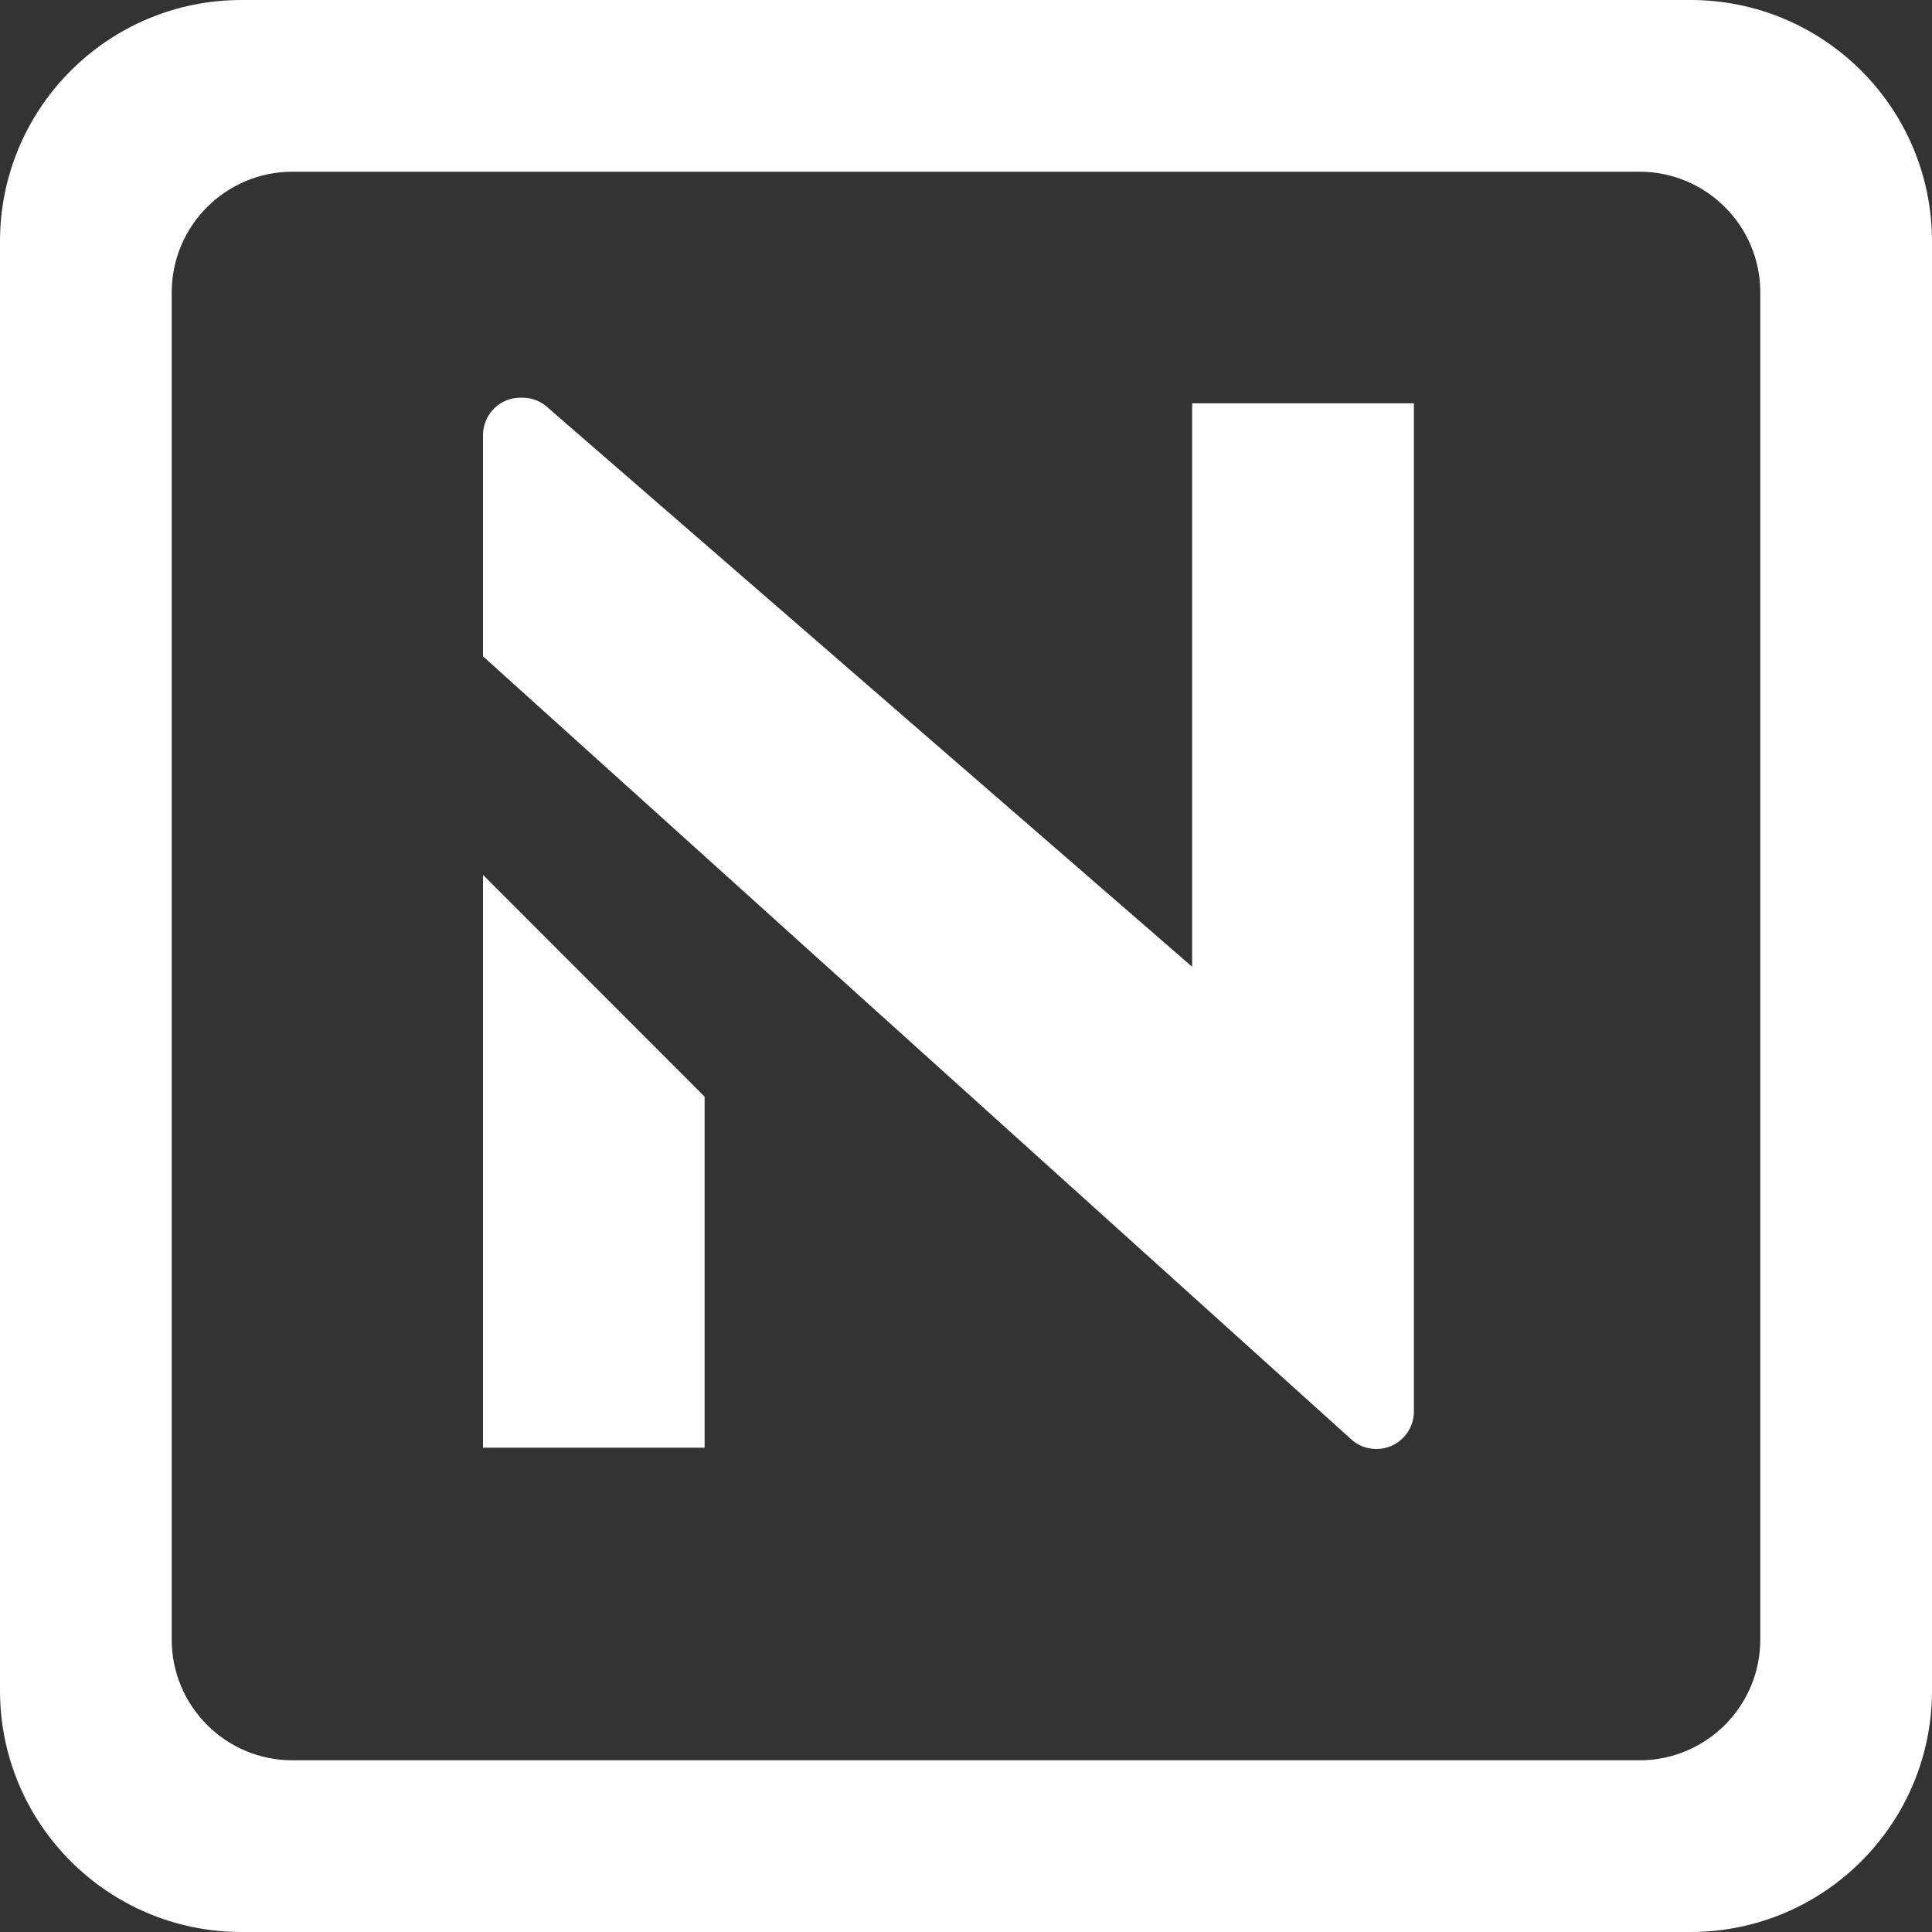
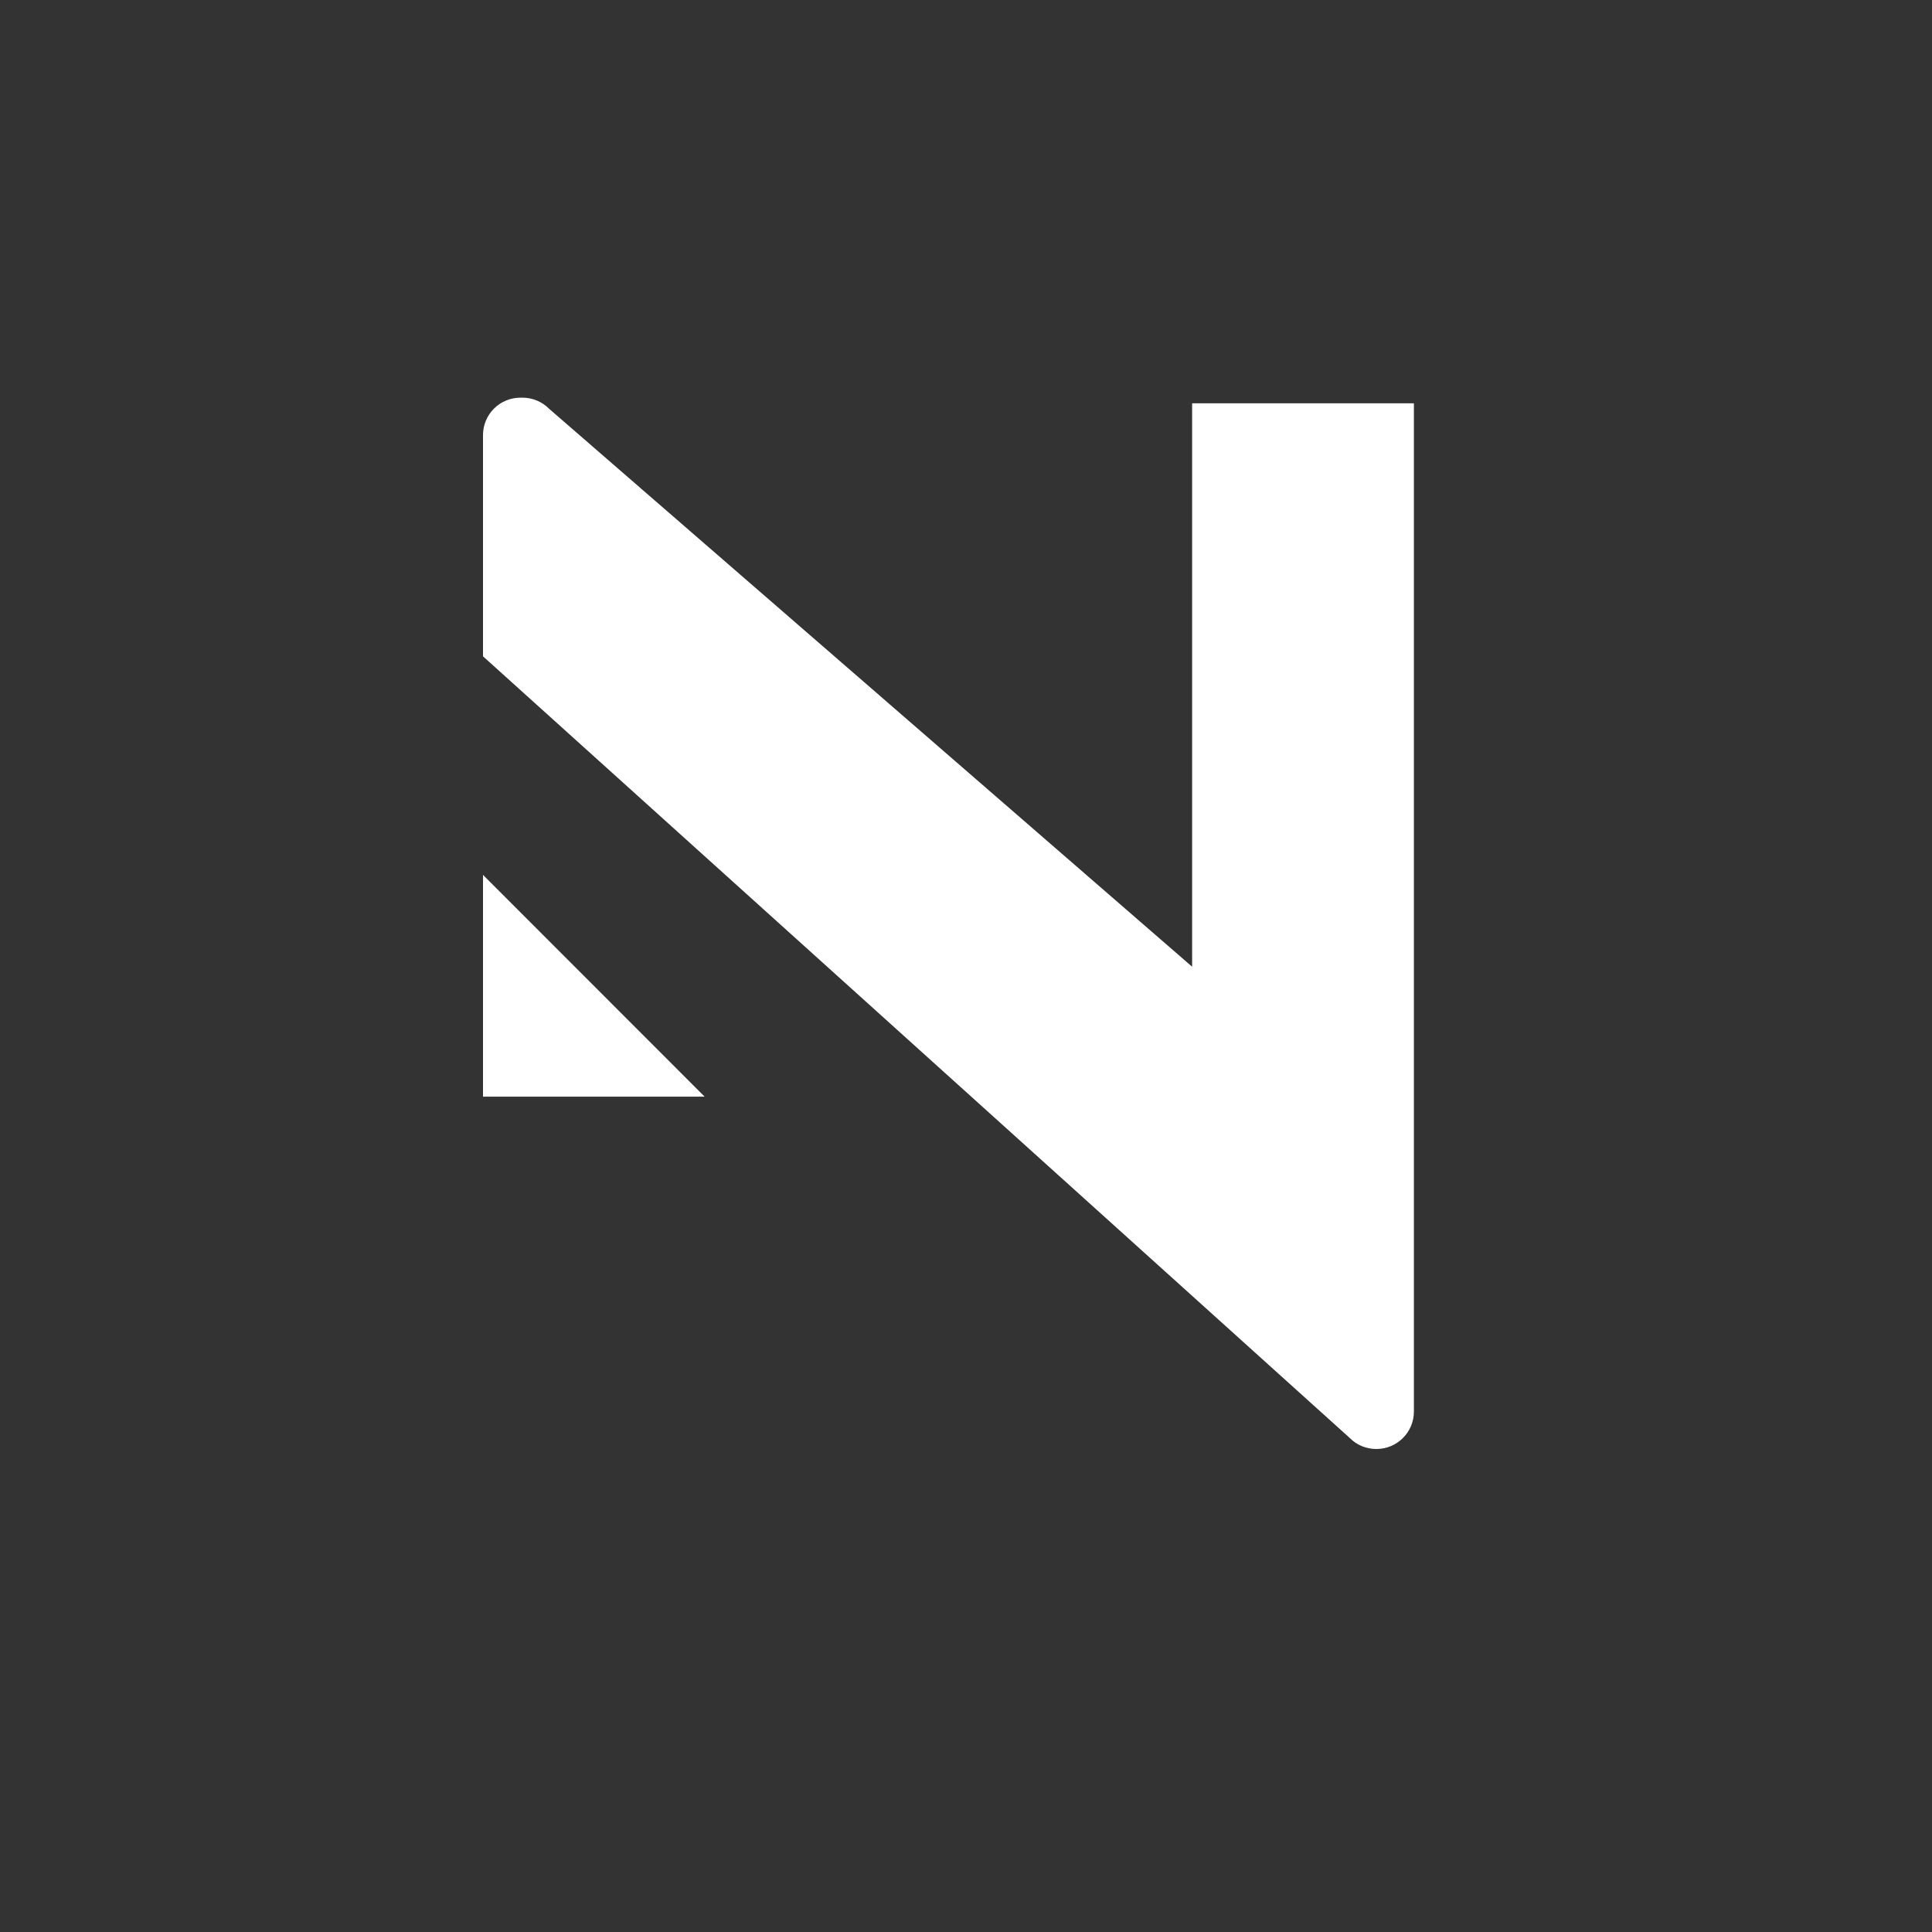
<svg xmlns="http://www.w3.org/2000/svg" width="24" height="24" viewBox="0 0 24 24" fill="none">
  <rect x="0" y="0" width="24" height="24" fill="#333333" stroke="none" />
-   <path d="M6 10.868L8.753 13.623V17.984H6V10.868ZM17.564 5.01V17.535C17.564 17.792 17.355 18 17.098 18C16.974 18 16.856 17.953 16.768 17.864L6 8.153V5.405C6 5.148 6.208 4.94 6.465 4.94H6.49C6.613 4.94 6.733 4.989 6.819 5.076L14.809 12.009V5.01H17.564Z" fill="url(#paint0_linear_231_10218)" />
-   <path fill-rule="evenodd" clip-rule="evenodd" d="M3 0C1.343 0 0 1.343 0 3V21C0 22.657 1.343 24 3 24H21C22.657 24 24 22.657 24 21V3C24 1.343 22.657 0 21 0H3ZM3.633 2.133C2.805 2.133 2.133 2.805 2.133 3.633V20.367C2.133 21.195 2.805 21.867 3.633 21.867H20.367C21.195 21.867 21.867 21.195 21.867 20.367V3.633C21.867 2.805 21.195 2.133 20.367 2.133H3.633Z" fill="url(#paint1_linear_231_10218)" />
+   <path d="M6 10.868L8.753 13.623H6V10.868ZM17.564 5.01V17.535C17.564 17.792 17.355 18 17.098 18C16.974 18 16.856 17.953 16.768 17.864L6 8.153V5.405C6 5.148 6.208 4.94 6.465 4.94H6.49C6.613 4.94 6.733 4.989 6.819 5.076L14.809 12.009V5.01H17.564Z" fill="url(#paint0_linear_231_10218)" />
  <defs>
    <linearGradient id="paint0_linear_231_10218" x1="11.781" y1="0.543" x2="11.781" y2="21.661" gradientUnits="userSpaceOnUse">
      <stop stop-color="white" />
      <stop offset="1" stop-color="white" />
    </linearGradient>
    <linearGradient id="paint1_linear_231_10218" x1="4.823" y1="19.143" x2="26.703" y2="-2.633" gradientUnits="userSpaceOnUse">
      <stop stop-color="white" />
      <stop offset="1" stop-color="white" />
    </linearGradient>
  </defs>
</svg>